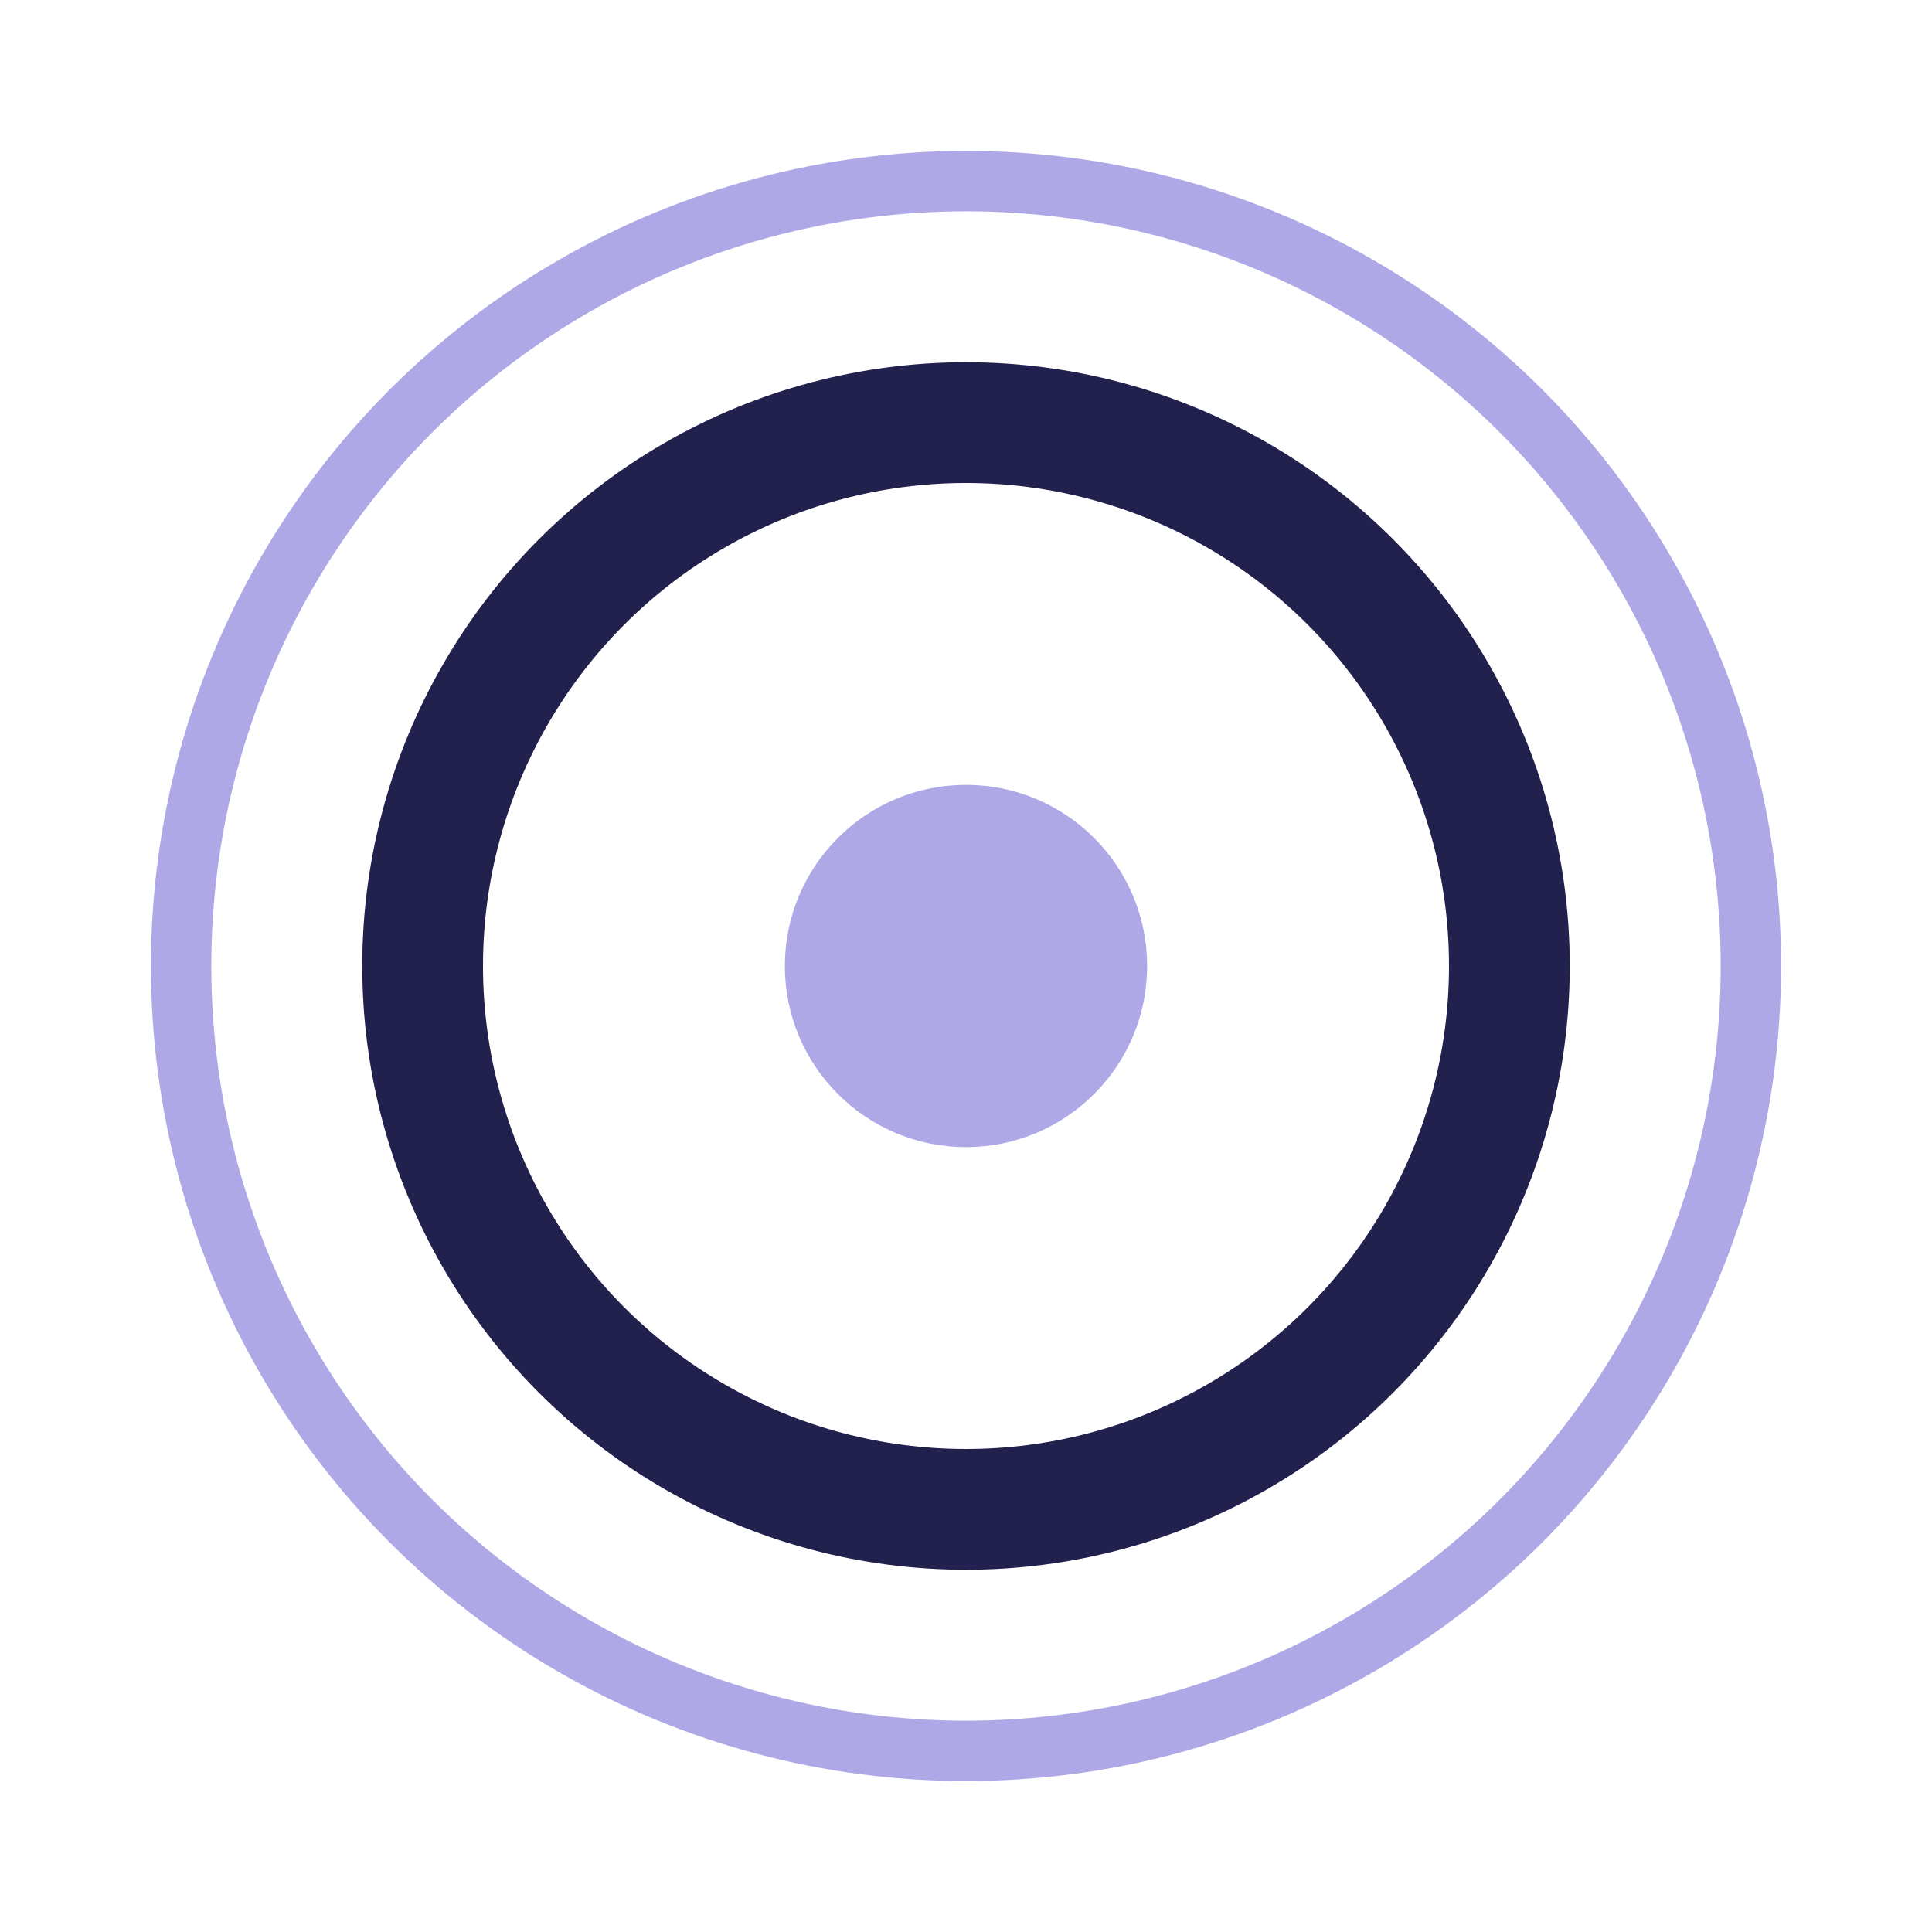
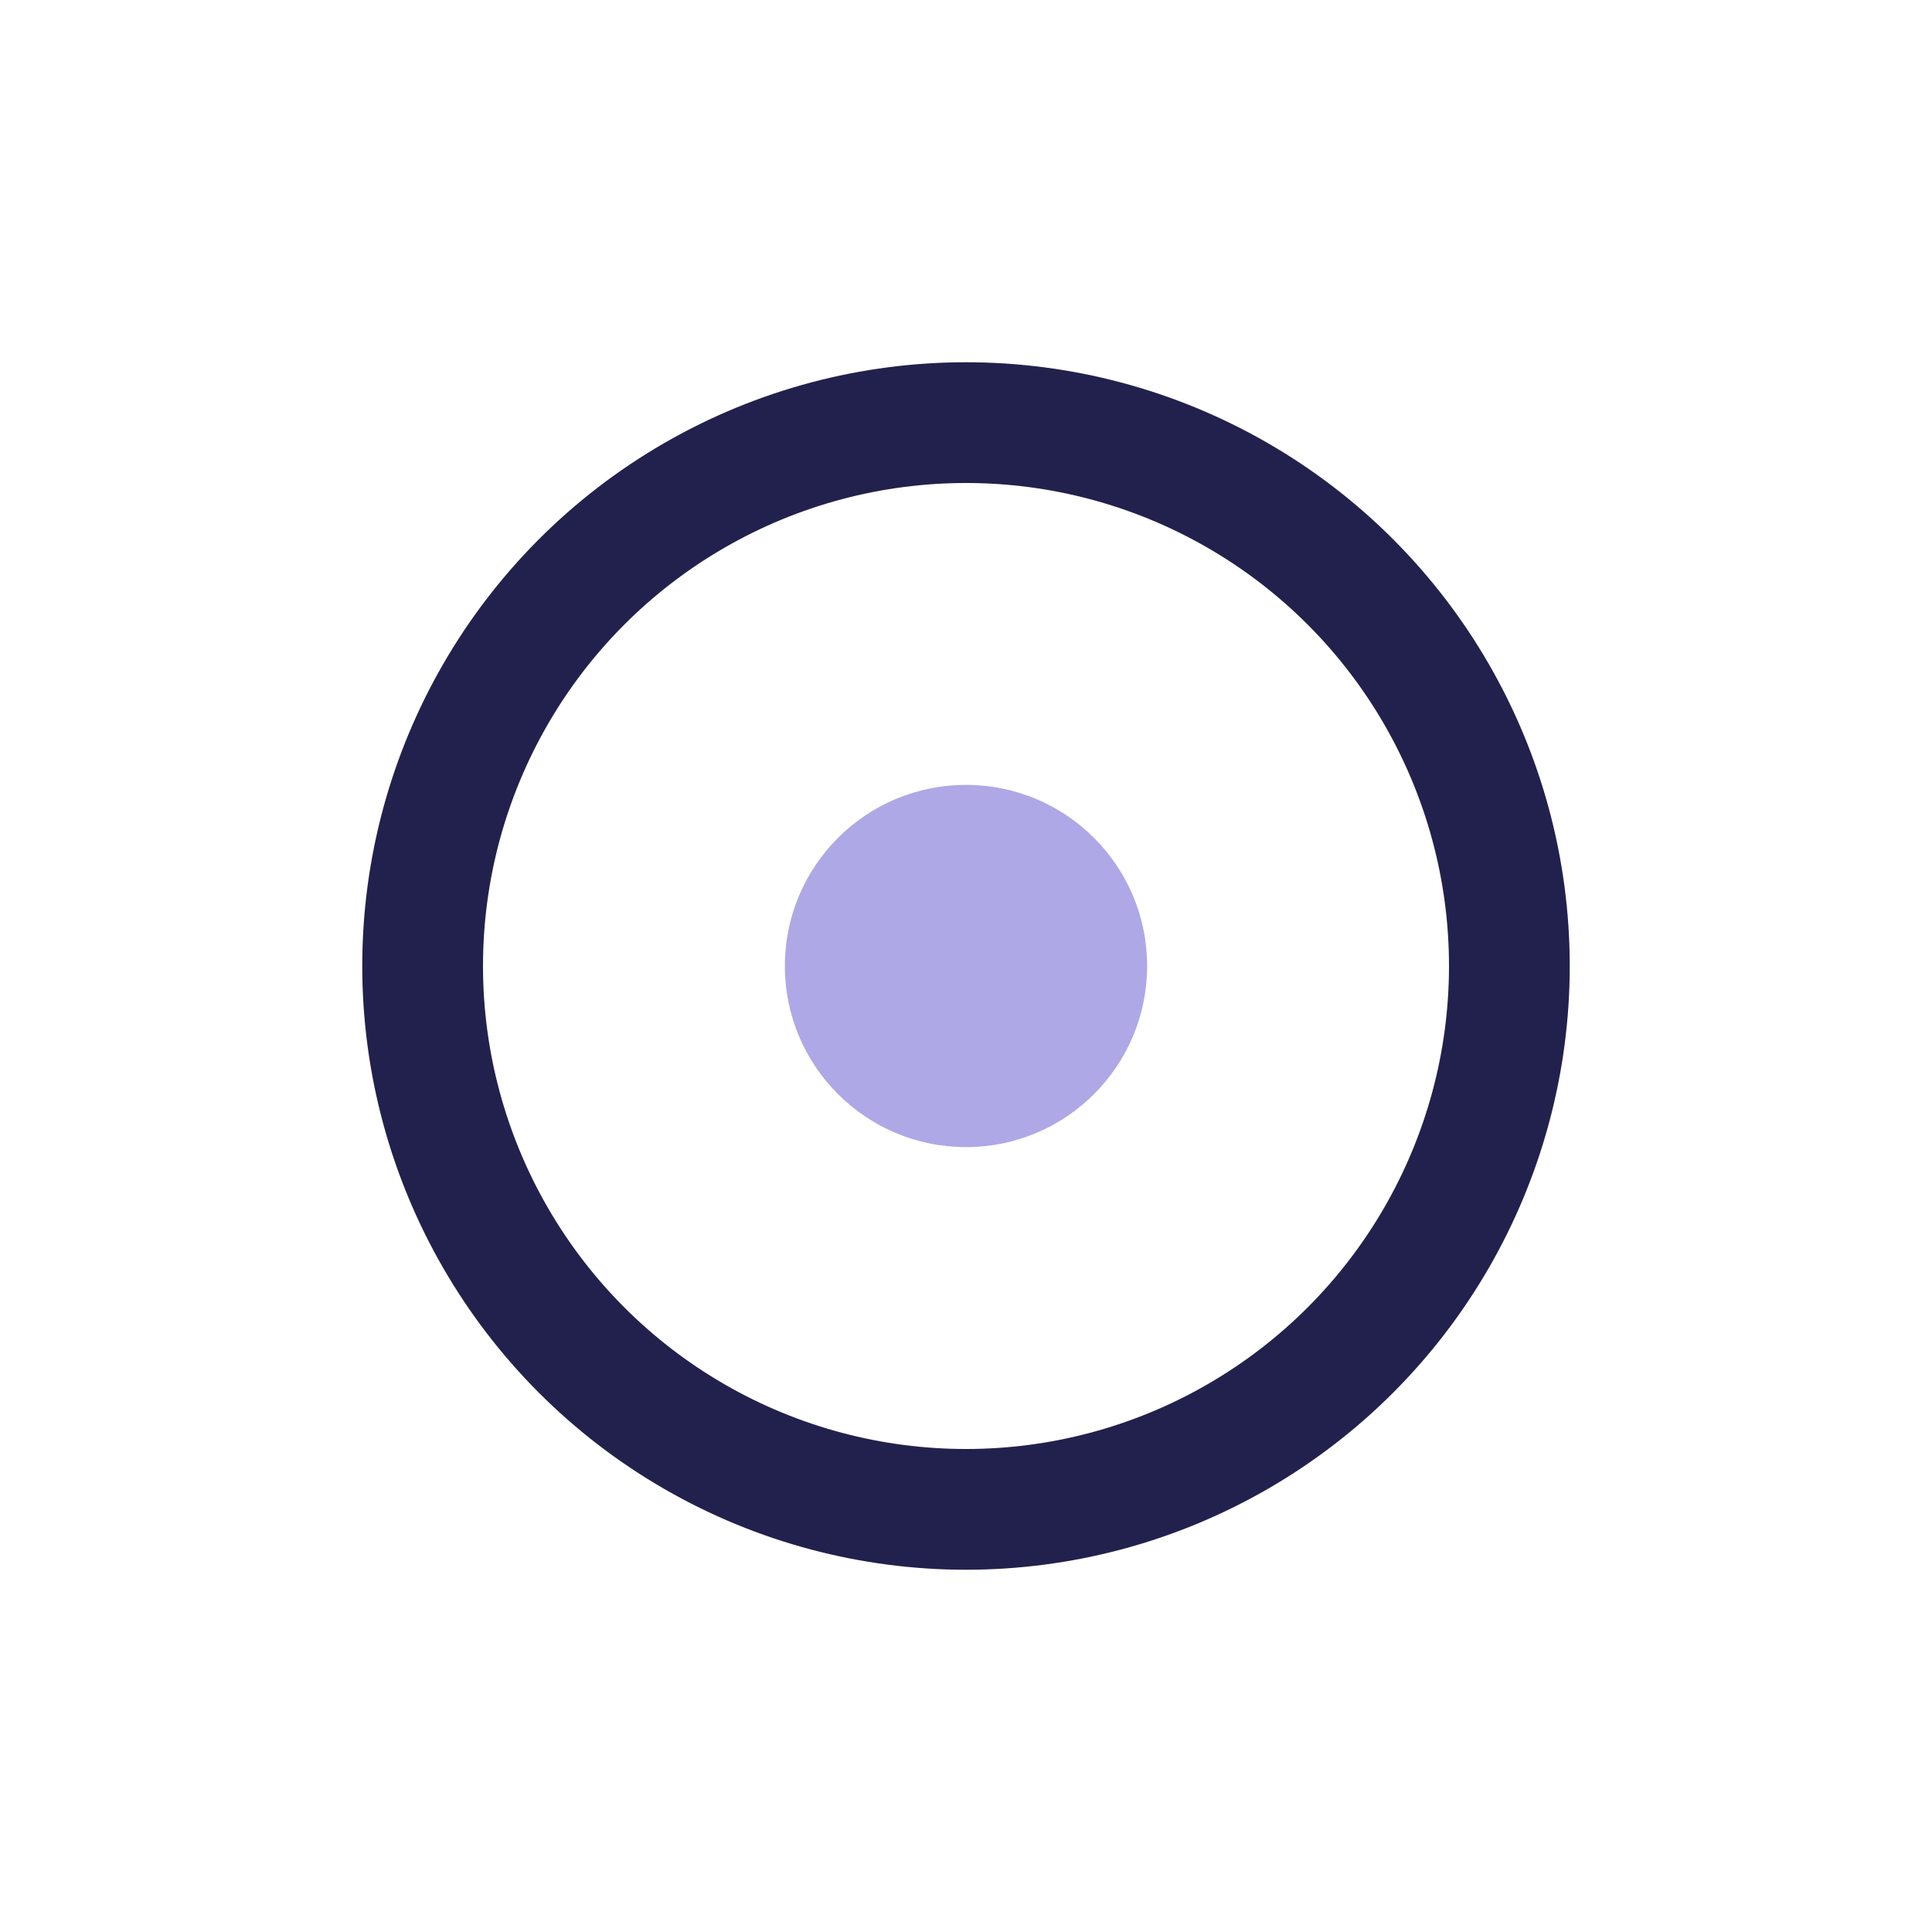
<svg xmlns="http://www.w3.org/2000/svg" width="32" height="32" viewBox="0 0 32 32">
  <circle cx="16" cy="16" r="3" fill="#afa8e6" />
  <circle cx="16" cy="16" r="9" fill="none" stroke="#22214d" stroke-width="2" />
-   <circle cx="16" cy="16" r="13" fill="none" stroke="#afa8e6" stroke-width="1" />
</svg>